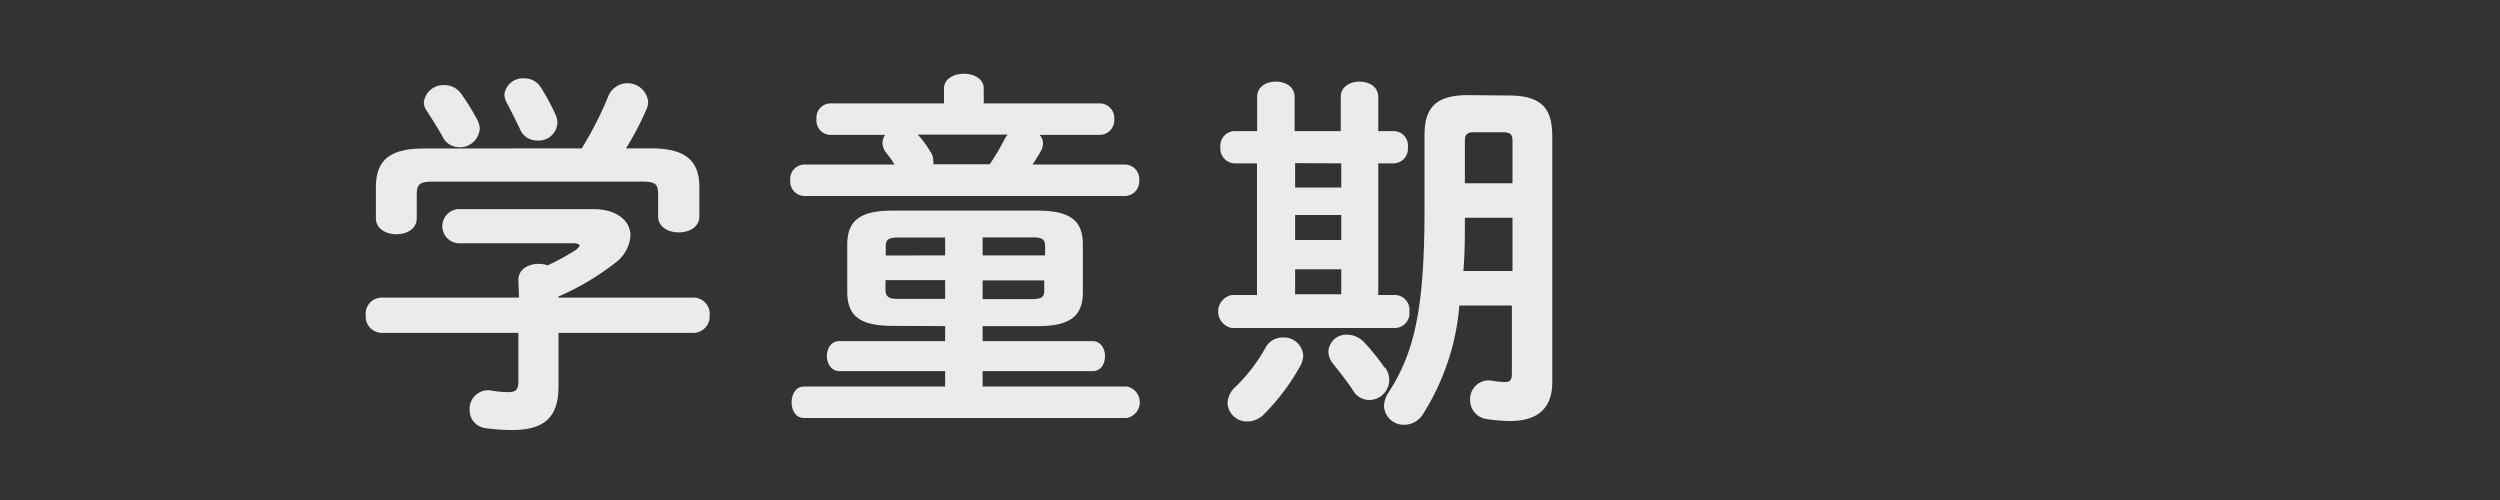
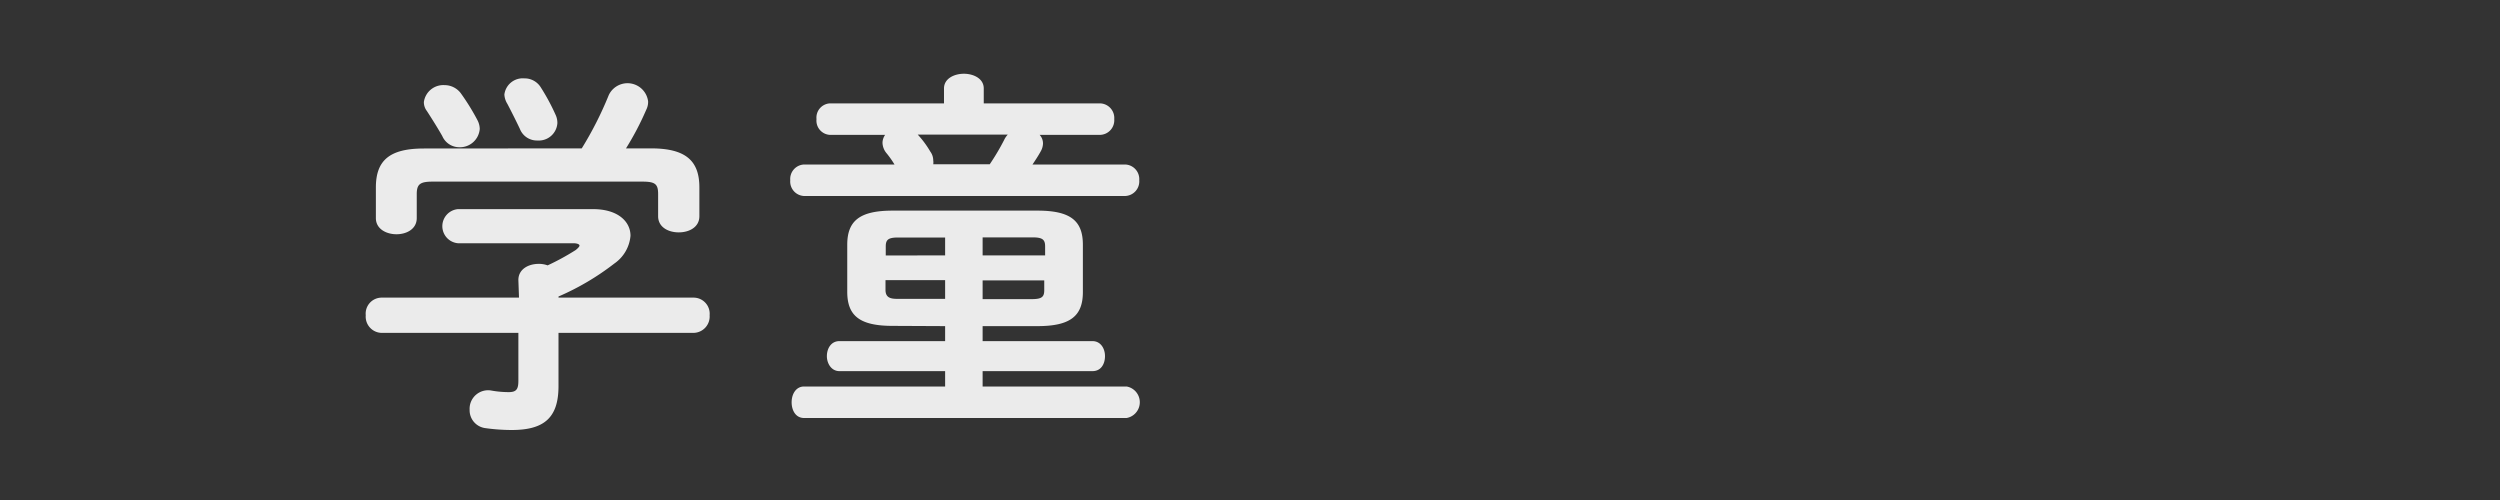
<svg xmlns="http://www.w3.org/2000/svg" viewBox="0 0 200 40">
  <rect x="0" y="0" width="200" height="40" fill="#333333" stroke="none" />
  <defs>
    <style>.cls-1{fill:none;}.cls-2{opacity:0.9;}.cls-3{fill:#fff;}</style>
  </defs>
  <g id="レイヤー_2" data-name="レイヤー 2">
    <g id="contents">
-       <rect class="cls-1" width="200" height="40" />
      <g class="cls-2">
        <path class="cls-3" d="M41.47,22.4c0-.87.81-1.29,1.62-1.29a2,2,0,0,1,.72.12A19.44,19.44,0,0,0,46.06,20c.18-.15.3-.27.3-.36s-.18-.18-.48-.18H36.64a1.37,1.37,0,0,1,0-2.73h10.8c2,0,3,1,3,2.13a3,3,0,0,1-1.29,2.22,20.59,20.59,0,0,1-4.47,2.64v.09h10.8a1.29,1.29,0,0,1,1.29,1.41,1.31,1.31,0,0,1-1.29,1.41H44.68v4.26c0,2.55-1.17,3.51-3.75,3.51a15.37,15.37,0,0,1-2.1-.15,1.44,1.44,0,0,1-1.26-1.47,1.48,1.48,0,0,1,1.77-1.53,8,8,0,0,0,1.35.12c.6,0,.78-.21.78-.9V26.63H30.52a1.3,1.3,0,0,1-1.26-1.41,1.28,1.28,0,0,1,1.26-1.41h11Zm5.07-10.53A28.24,28.24,0,0,0,48.7,7.61a1.66,1.66,0,0,1,3.15.51,1.4,1.4,0,0,1-.15.66,23.09,23.09,0,0,1-1.62,3.09h2c2.79,0,3.87,1,3.87,3.12V17.3c0,.87-.81,1.29-1.65,1.29s-1.65-.42-1.65-1.29V15.53c0-.78-.21-1-1.23-1H34.6c-1,0-1.26.21-1.26,1v1.92c0,.87-.81,1.29-1.62,1.29s-1.65-.42-1.65-1.29V15c0-2.16,1.08-3.12,3.84-3.12ZM38.2,9.62a1.58,1.58,0,0,1,.18.69,1.59,1.59,0,0,1-1.62,1.47,1.49,1.49,0,0,1-1.38-.9c-.27-.48-.75-1.26-1.23-2a1.15,1.15,0,0,1-.24-.72,1.57,1.57,0,0,1,1.65-1.35,1.63,1.63,0,0,1,1.29.63A18.07,18.07,0,0,1,38.2,9.62Zm6.24-.45a1.51,1.51,0,0,1,.15.69A1.49,1.49,0,0,1,43,11.24a1.46,1.46,0,0,1-1.41-.93c-.3-.63-.66-1.35-1-2a1.56,1.56,0,0,1-.24-.75,1.48,1.48,0,0,1,1.59-1.29A1.52,1.52,0,0,1,43.27,7,16.81,16.81,0,0,1,44.44,9.17Z" />
        <path class="cls-3" d="M75.52,7.07c0-.78.81-1.17,1.59-1.17s1.59.39,1.59,1.17v1.2H88a1.17,1.17,0,0,1,1.14,1.26A1.17,1.17,0,0,1,88,10.79H83.17a1,1,0,0,1,.27.69,1.35,1.35,0,0,1-.15.57c-.21.39-.45.75-.69,1.11H90a1.17,1.17,0,0,1,1.14,1.26A1.17,1.17,0,0,1,90,15.68H64.33a1.16,1.16,0,0,1-1.11-1.26,1.16,1.16,0,0,1,1.11-1.26h7.23a7.33,7.33,0,0,0-.66-.93,1.36,1.36,0,0,1-.3-.81,1.13,1.13,0,0,1,.21-.63H66.4a1.14,1.14,0,0,1-1.08-1.26A1.14,1.14,0,0,1,66.4,8.27h9.12Zm-4.11,19c-2.64,0-3.63-.81-3.63-2.73V19.58c0-1.92,1-2.73,3.63-2.73H83c2.64,0,3.63.81,3.63,2.73v3.78c0,1.92-1,2.73-3.63,2.73H78.61v1.2H87.4c.66,0,1,.6,1,1.2s-.3,1.2-1,1.2H78.61v1.23H90.13a1.28,1.28,0,0,1,0,2.52H64.33c-.69,0-1-.63-1-1.26s.33-1.26,1-1.26H75.61V29.69H67.15c-.63,0-1-.6-1-1.2s.33-1.2,1-1.2h8.46v-1.2Zm4.2-5.64V19H71.86c-.81,0-1,.18-1,.72v.72Zm0,3.48v-1.5H70.84v.78c0,.66.45.72,1,.72Zm3.57-10.77a18.61,18.61,0,0,0,1.14-1.92,1.68,1.68,0,0,1,.3-.45h-7.2a7.59,7.59,0,0,1,1,1.35,1.21,1.21,0,0,1,.24.72,1,1,0,0,1,0,.3Zm-.57,7.29h5v-.72c0-.54-.21-.72-1-.72H78.61Zm0,2v1.5h3.93c.81,0,1-.18,1-.72v-.78Z" />
-         <path class="cls-3" d="M107.26,7.76c0-.84.75-1.23,1.5-1.23s1.5.39,1.5,1.23v2.73h1.26a1.15,1.15,0,0,1,1.11,1.29,1.17,1.17,0,0,1-1.11,1.29h-1.26V23.6h1.38a1.18,1.18,0,0,1,1.11,1.32,1.18,1.18,0,0,1-1.11,1.32H98.56a1.34,1.34,0,0,1,0-2.64h2V13.07H98.74a1.19,1.19,0,0,1-1.11-1.29,1.17,1.17,0,0,1,1.11-1.29h1.83V7.76c0-.84.75-1.23,1.5-1.23s1.5.39,1.5,1.23v2.73h3.69ZM102.61,27a1.55,1.55,0,0,1,1.65,1.44,1.89,1.89,0,0,1-.24.84,17.68,17.68,0,0,1-2.91,3.87,1.92,1.92,0,0,1-1.32.57,1.56,1.56,0,0,1-1.59-1.47,1.9,1.9,0,0,1,.69-1.35,13.47,13.47,0,0,0,2.37-3.12A1.55,1.55,0,0,1,102.61,27Zm1-13.95V15h3.69V13.07Zm0,6.15h3.69v-2h-3.69Zm3.69,2.34h-3.69v2h3.69Zm3.51,7.86a1.78,1.78,0,0,1,.33,1A1.61,1.61,0,0,1,109.51,32a1.52,1.52,0,0,1-1.26-.75c-.48-.75-1.14-1.56-1.59-2.13a1.6,1.6,0,0,1-.39-1,1.44,1.44,0,0,1,1.5-1.35,1.94,1.94,0,0,1,1.38.63A17.42,17.42,0,0,1,110.77,29.42ZM120.7,7.64c2.7,0,3.48,1.11,3.48,3.24V30.59c0,2.25-1.38,3.09-3.36,3.09a12.21,12.21,0,0,1-1.83-.15A1.52,1.52,0,0,1,117.61,32a1.49,1.49,0,0,1,1.83-1.53,6,6,0,0,0,1,.09c.33,0,.51-.15.51-.63V24.44h-4.2a19.16,19.16,0,0,1-2.88,8.64,1.77,1.77,0,0,1-1.53.9,1.57,1.57,0,0,1-1.62-1.5,2.09,2.09,0,0,1,.36-1.08c2-3.09,2.88-6.48,2.88-14.55v-6c0-2.13.78-3.24,3.48-3.24Zm.3,9.78h-3.81c0,1.41,0,2.85-.12,4.26H121Zm-3.12-6.84c-.51,0-.69.18-.69.72v3.36H121V11.3c0-.54-.15-.72-.78-.72Z" />
      </g>
    </g>
  </g>
</svg>